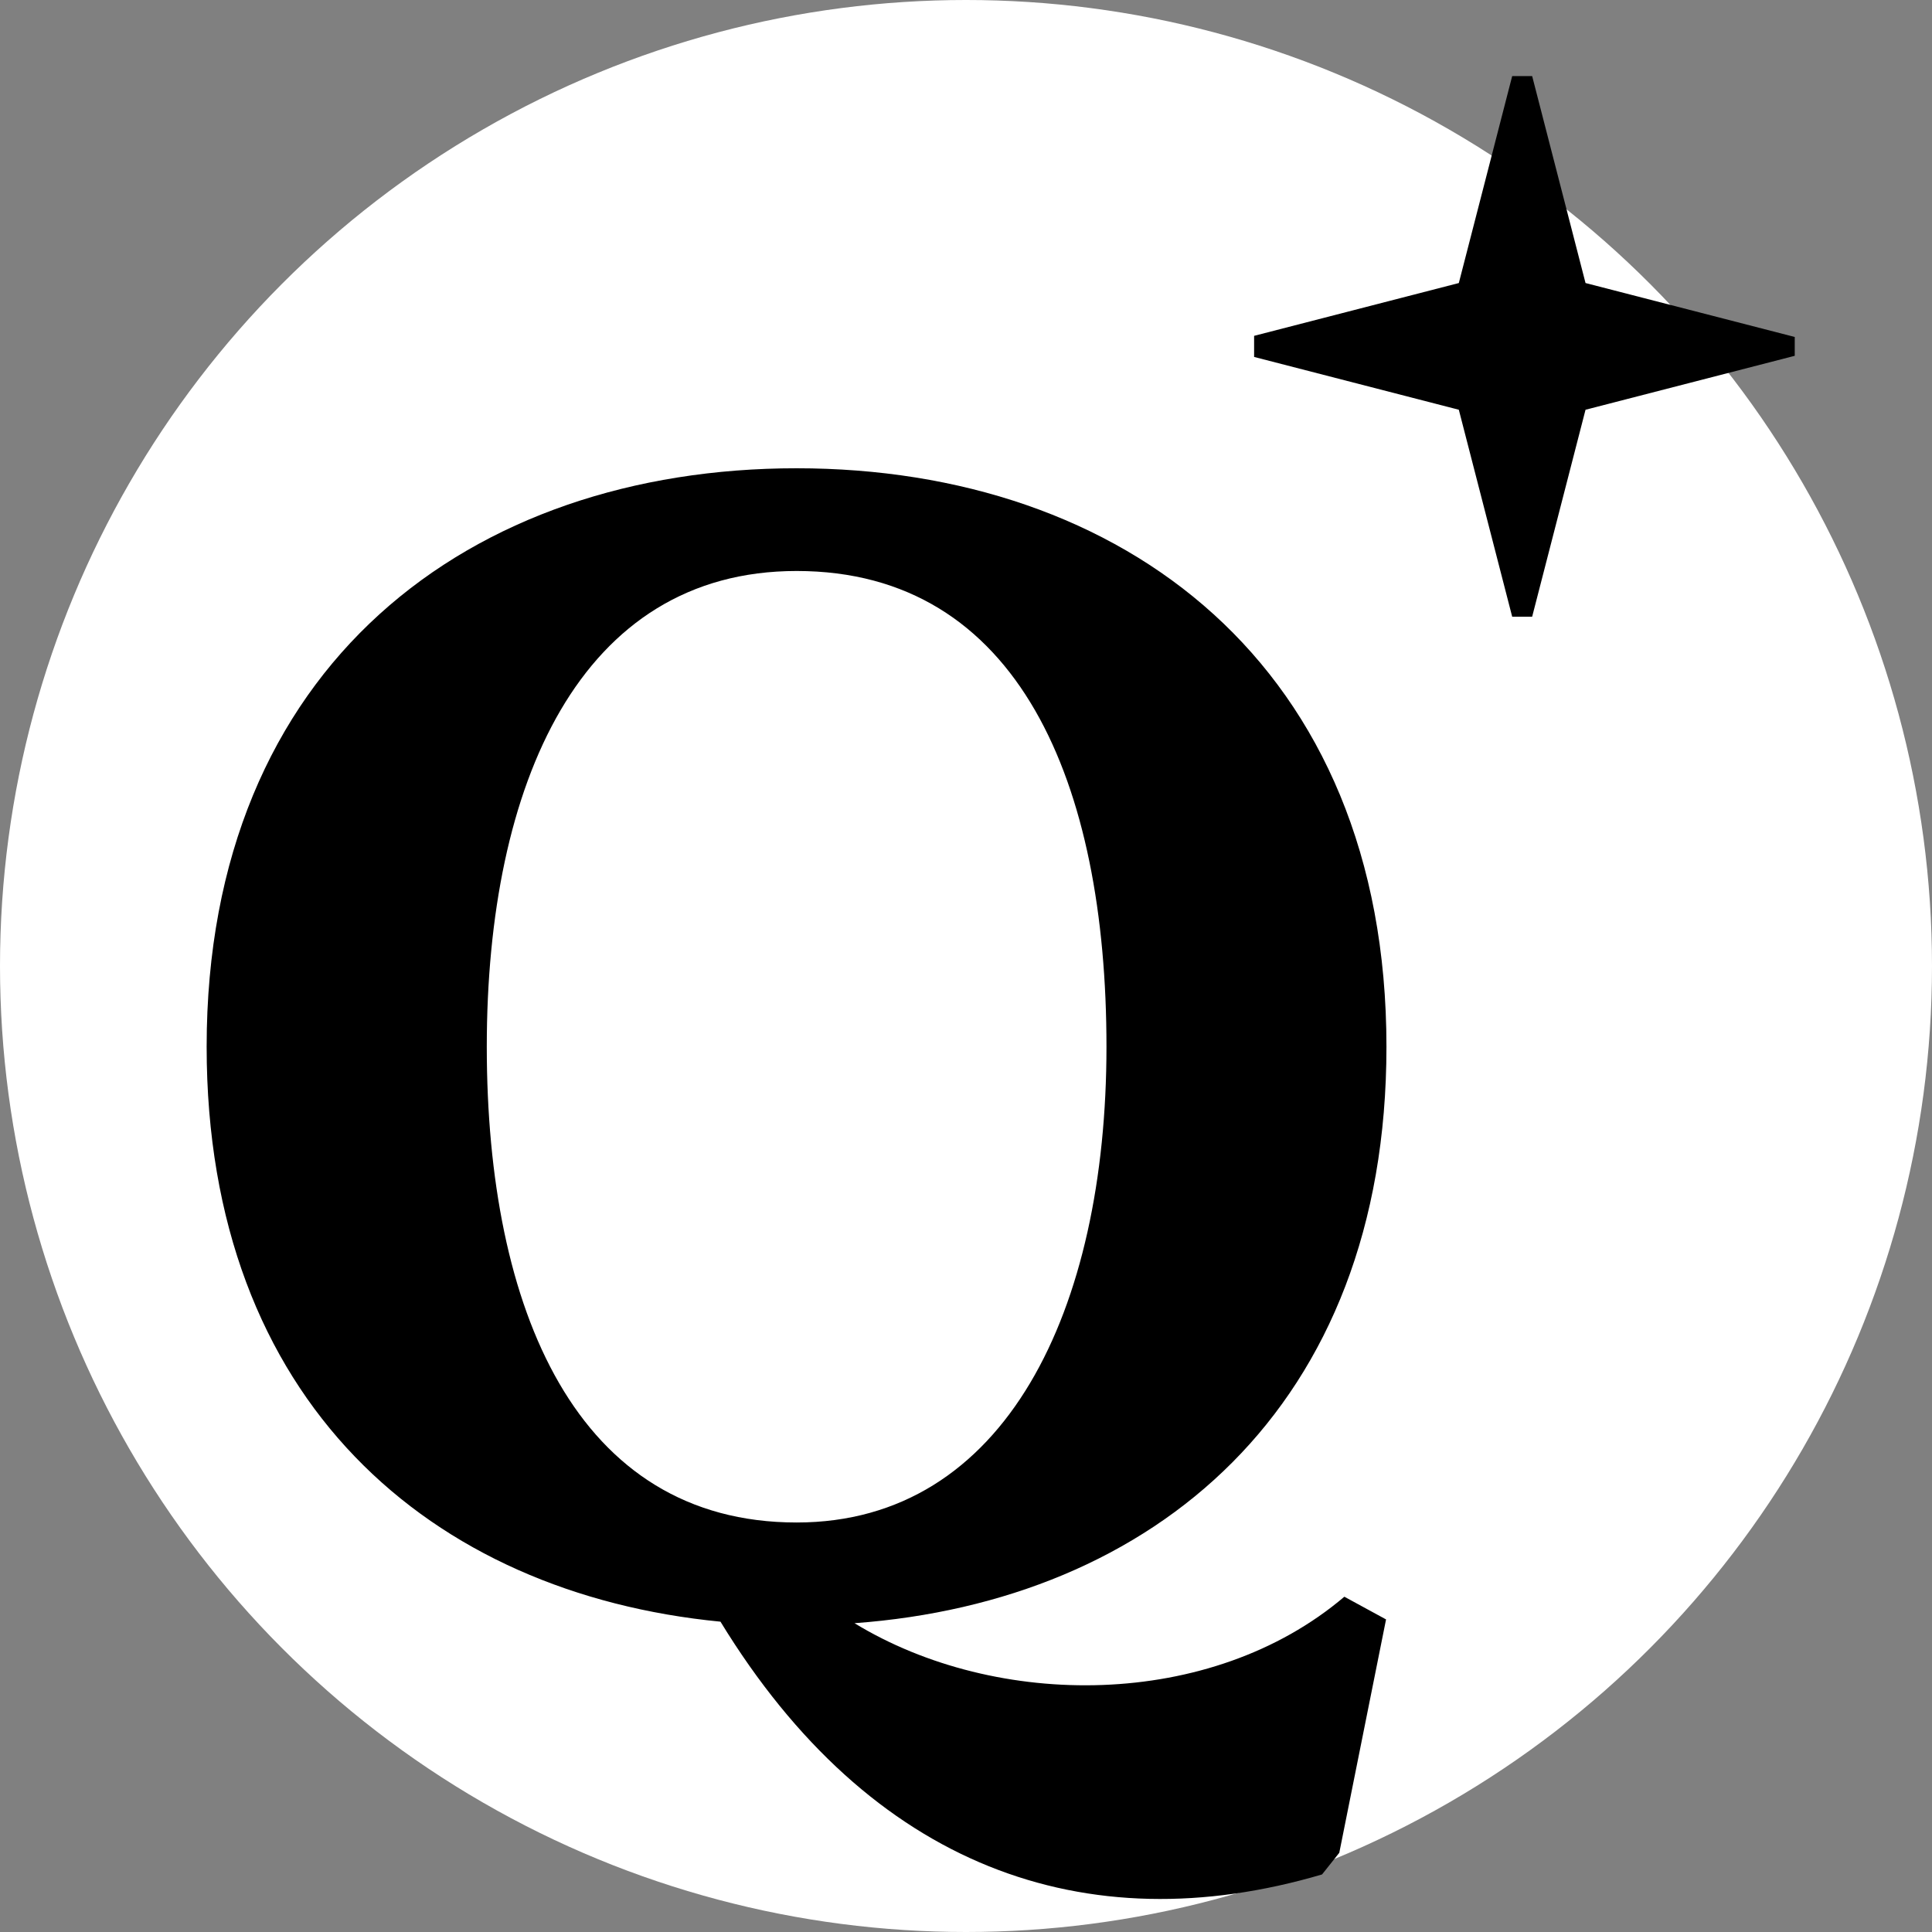
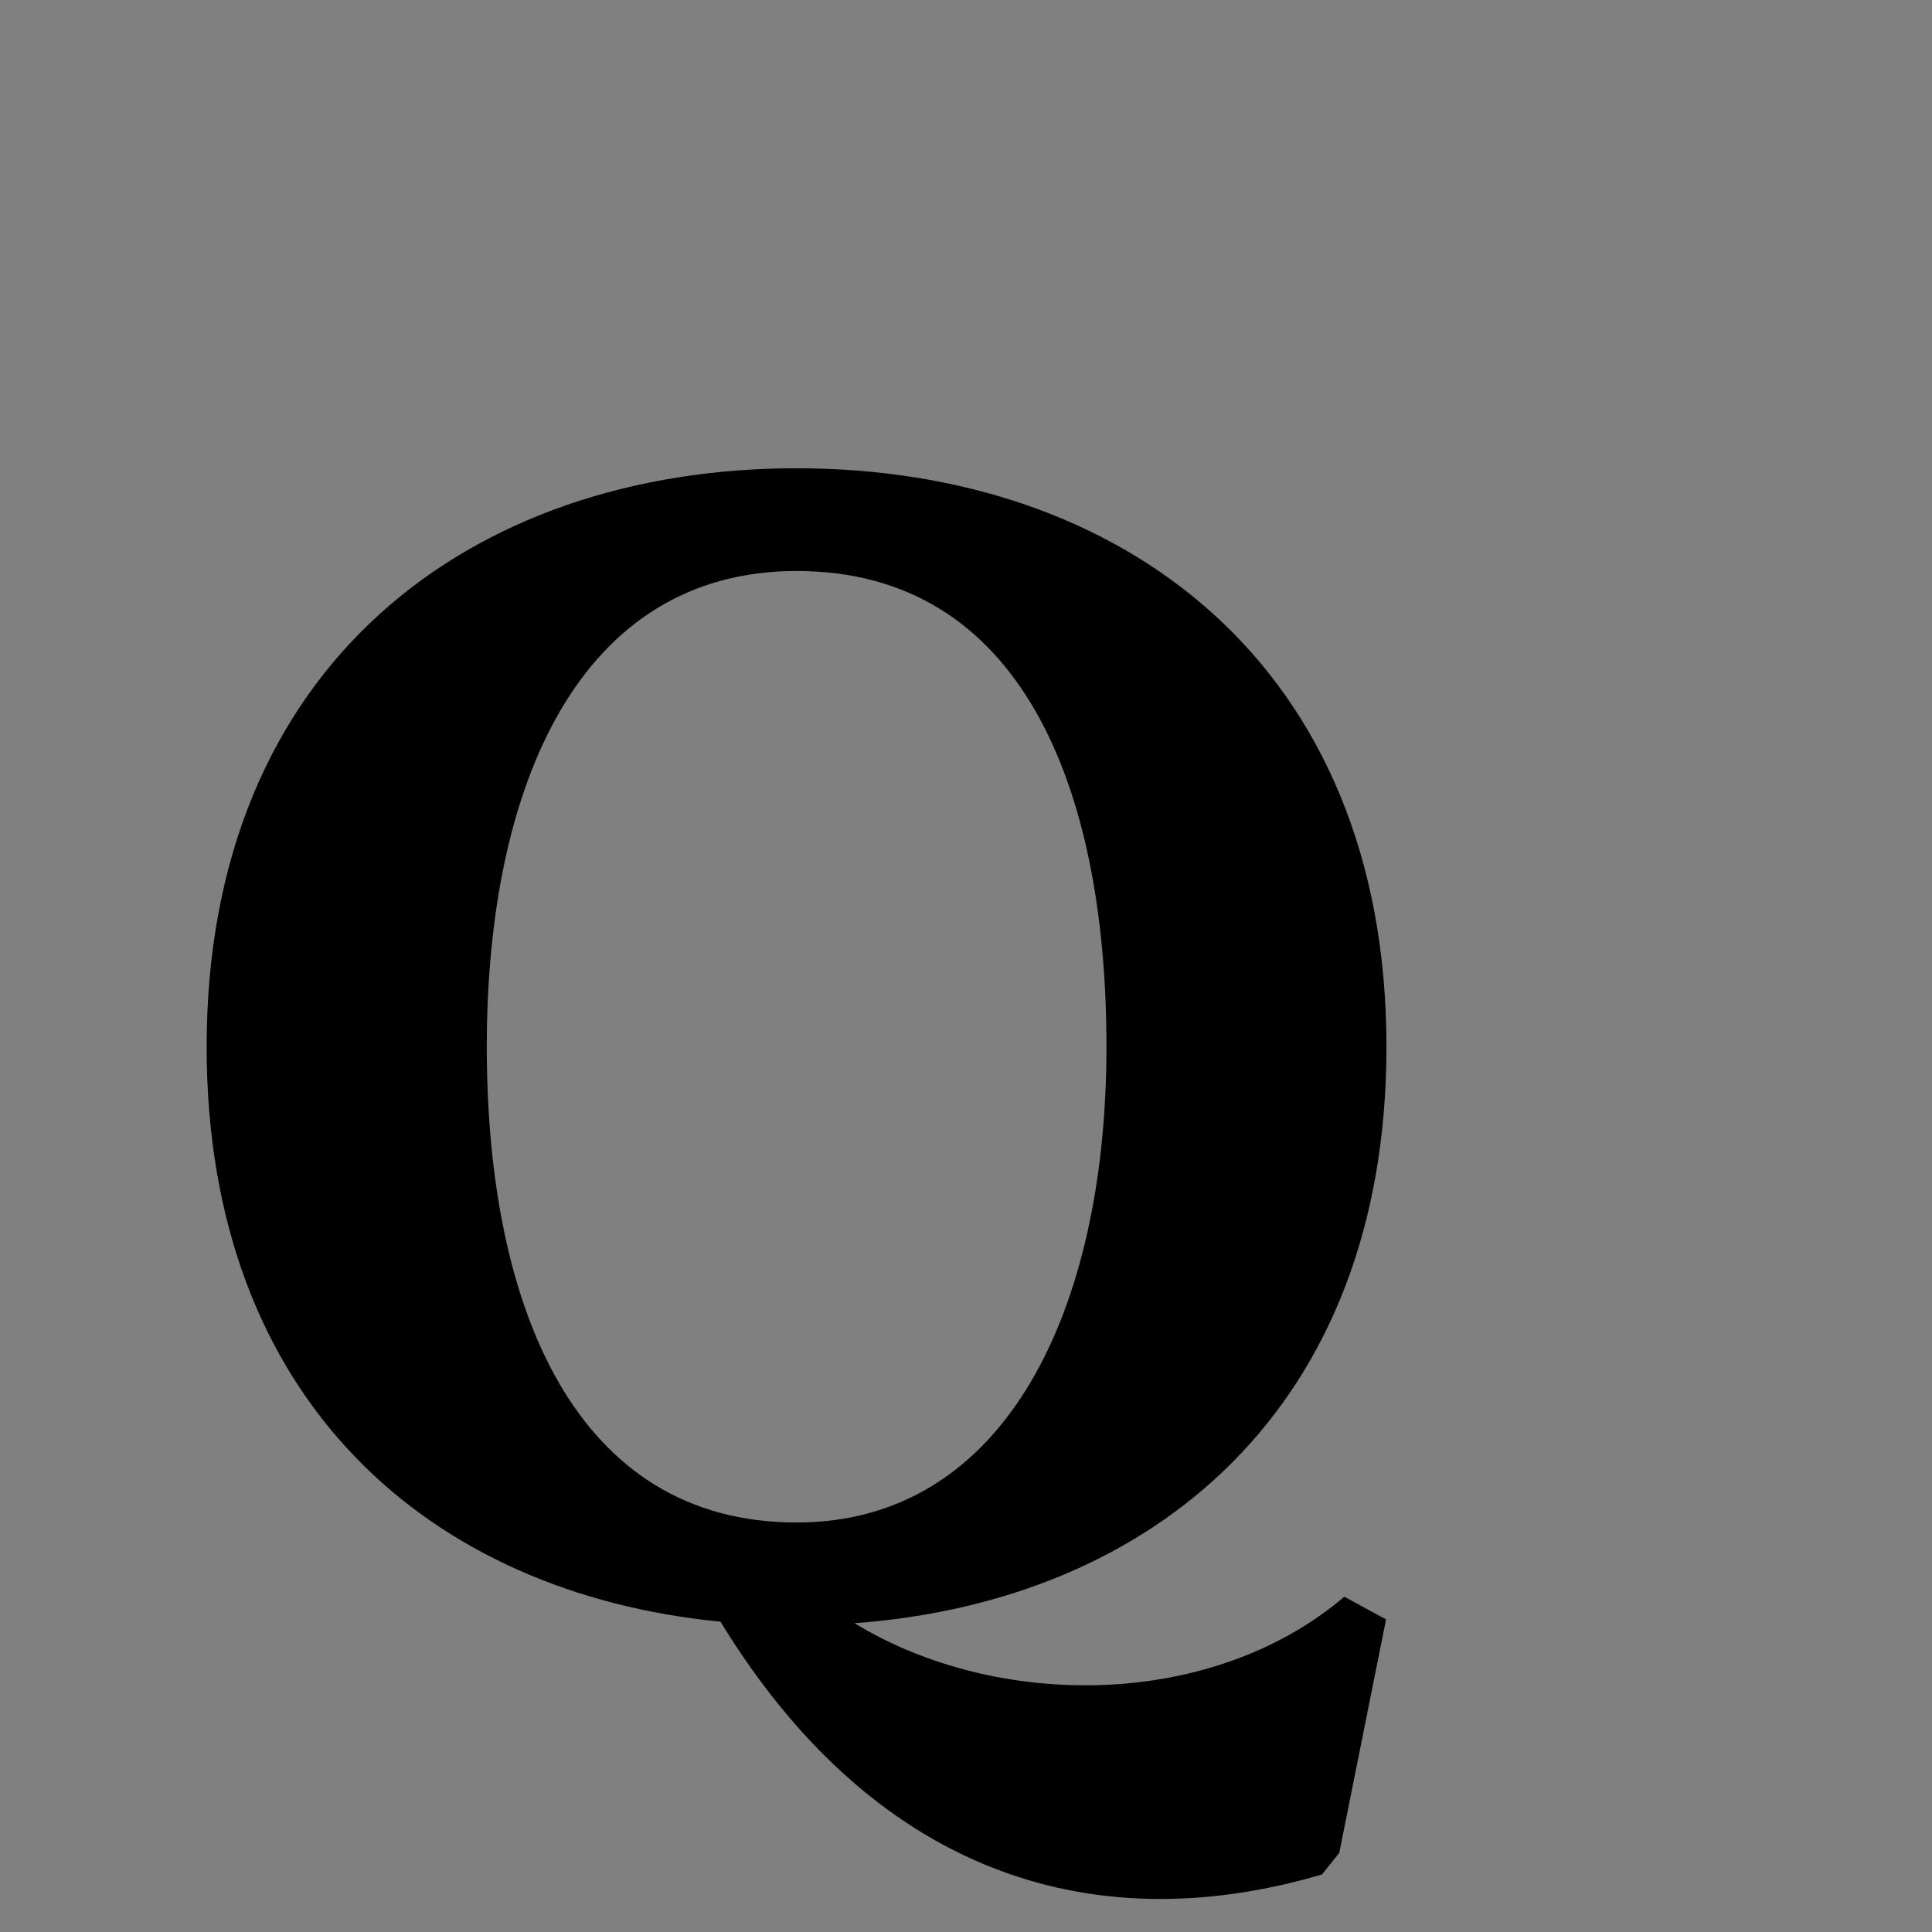
<svg xmlns="http://www.w3.org/2000/svg" width="100%" height="100%" viewBox="0 0 24 24" version="1.1" xml:space="preserve" style="fill-rule:evenodd;clip-rule:evenodd;stroke-linejoin:round;stroke-miterlimit:2;">
  <rect x="0" y="0" width="24" height="24" fill="#808080" stroke="none" />
-   <circle cx="12" cy="12" r="12" style="fill:#fff;" />
-   <path id="path1" d="M18.785,0.945l-0.663,2.571l-2.543,0.656l-0,0.262l2.543,0.656l0.663,2.571l0.248,-0l0.663,-2.571l2.599,-0.67l-0,-0.234l-2.599,-0.67l-0.663,-2.571l-0.248,0Z" style="fill-rule:nonzero;" />
  <path id="path2" d="M17.223,13.003c0,-4.744 -3.281,-7.186 -7.328,-7.186c-4.047,-0 -7.328,2.441 -7.328,7.186c0,4.406 2.783,6.792 6.383,7.142c1.862,3.047 4.532,4.006 7.473,3.14l0.214,-0.269l0.581,-2.899l-0.518,-0.282c-1.657,1.408 -4.32,1.406 -6.085,0.329c3.709,-0.272 6.608,-2.671 6.608,-7.161Zm-3.478,0c-0,3.264 -1.249,5.91 -3.849,5.91c-2.735,0 -3.849,-2.646 -3.849,-5.91c-0,-3.264 1.159,-5.91 3.849,-5.91c2.766,-0 3.849,2.646 3.849,5.91l-0,0Z" />
</svg>